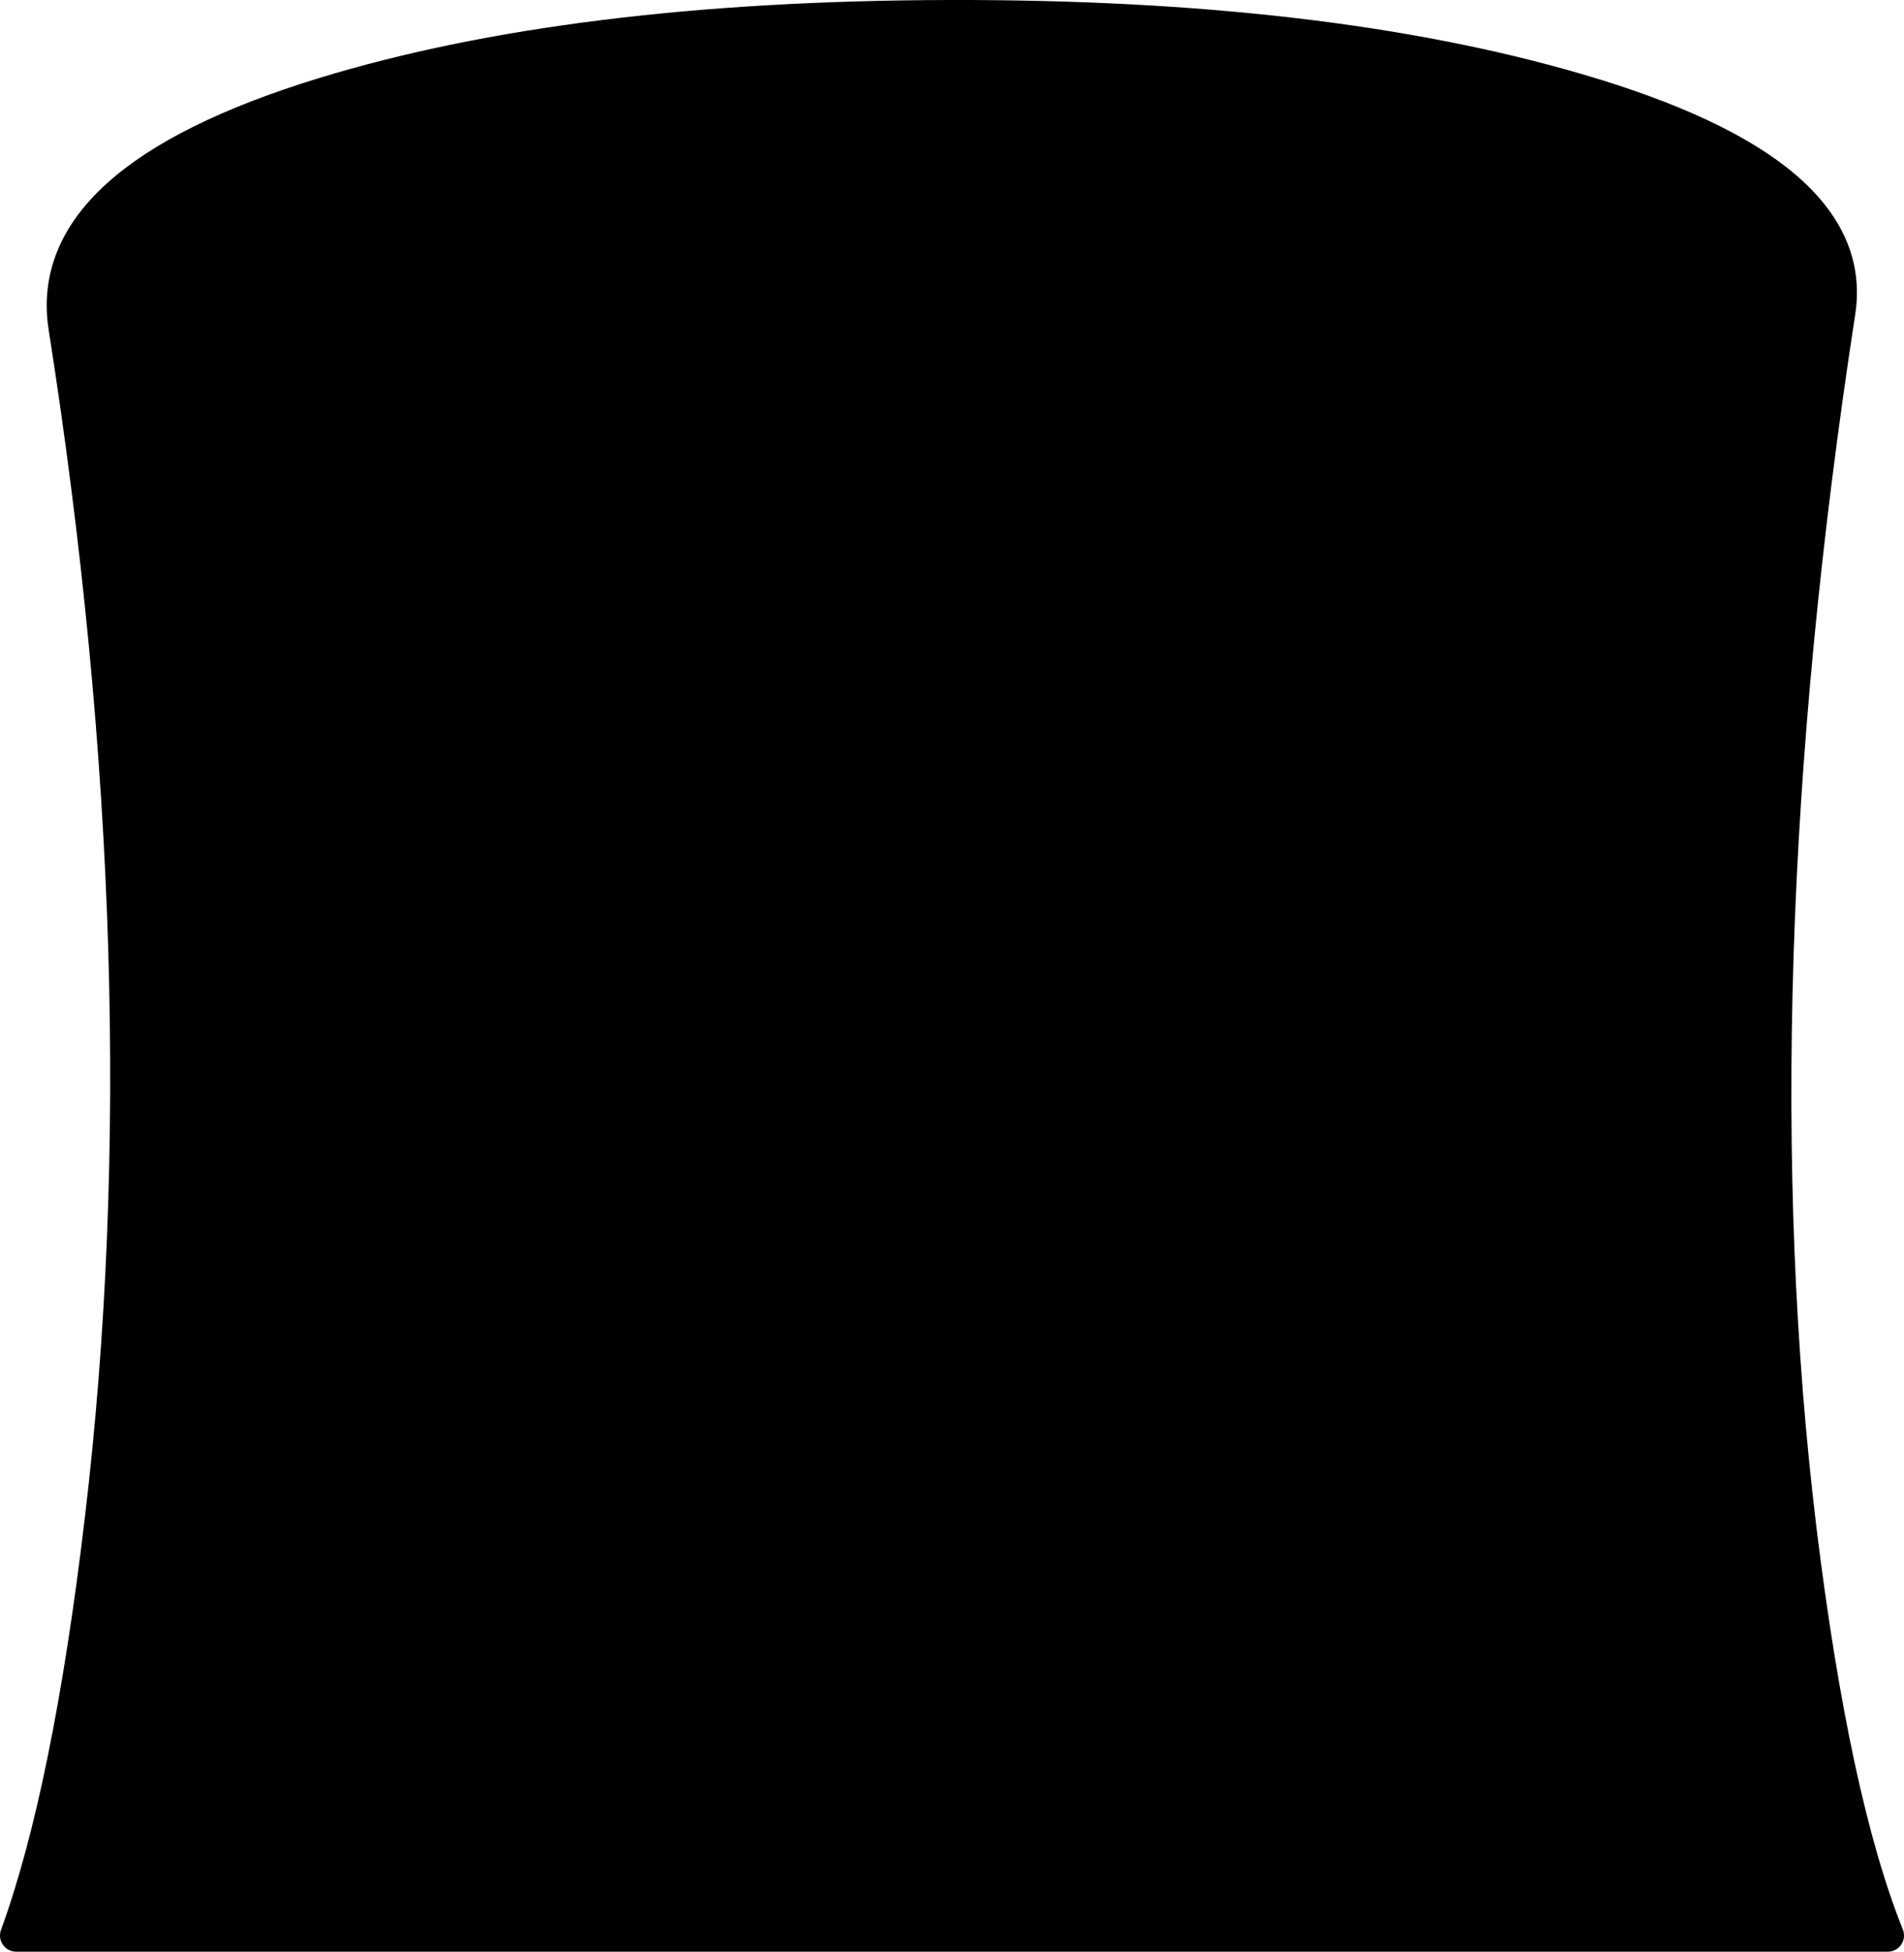
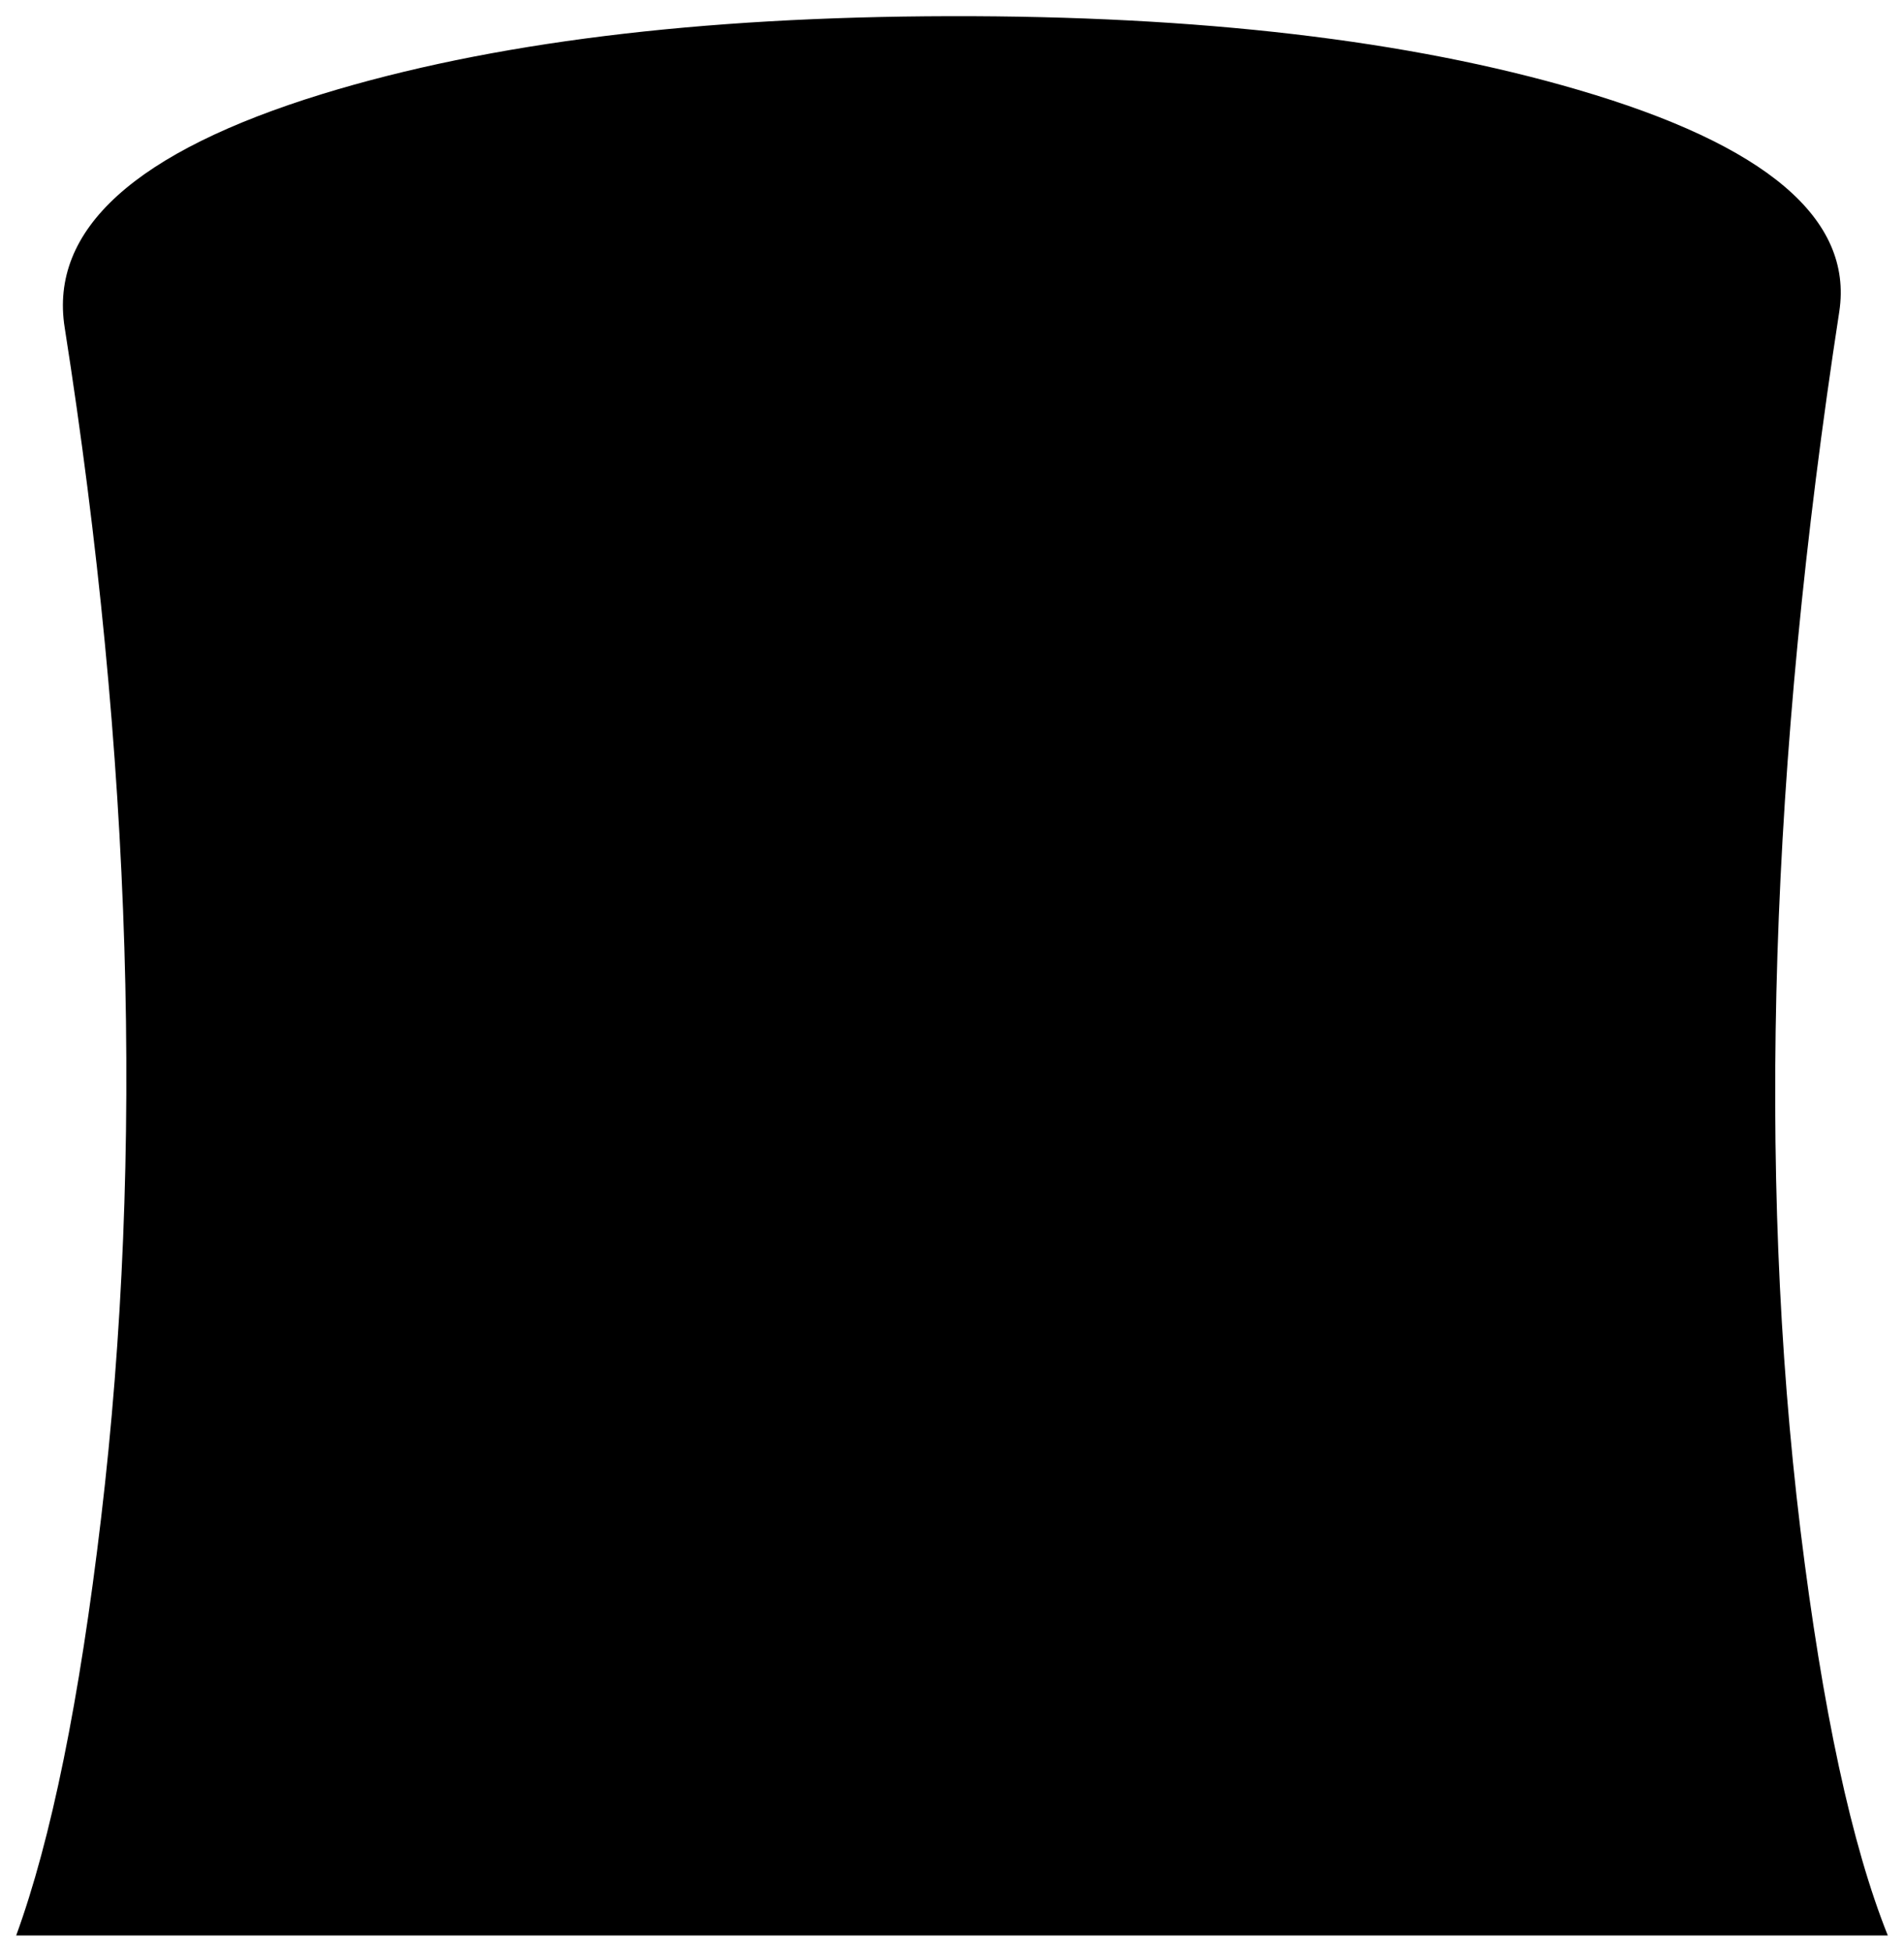
<svg xmlns="http://www.w3.org/2000/svg" height="120.6px" width="117.7px">
  <g transform="matrix(1.0, 0.0, 0.0, 1.0, 1.0, 1.0)">
    <path d="M96.55 4.55 Q114.0 9.65 112.7 18.25 106.25 60.15 110.3 93.55 112.35 110.25 115.7 118.6 L0.0 118.6 Q3.25 109.7 5.25 92.8 9.25 59.05 3.0 19.25 1.55 10.15 18.95 4.8 34.45 0.05 57.7 0.0 80.85 -0.05 96.55 4.55" fill="#000000" fill-rule="evenodd" stroke="none" />
-     <path d="M96.55 4.55 Q114.0 9.65 112.7 18.25 106.25 60.15 110.3 93.55 112.35 110.25 115.7 118.6 L0.0 118.6 Q3.25 109.7 5.25 92.8 9.25 59.05 3.0 19.25 1.55 10.15 18.95 4.8 34.45 0.05 57.7 0.0 80.85 -0.05 96.55 4.55 Z" fill="none" stroke="#000000" stroke-linecap="round" stroke-linejoin="round" stroke-width="2.0" />
  </g>
</svg>